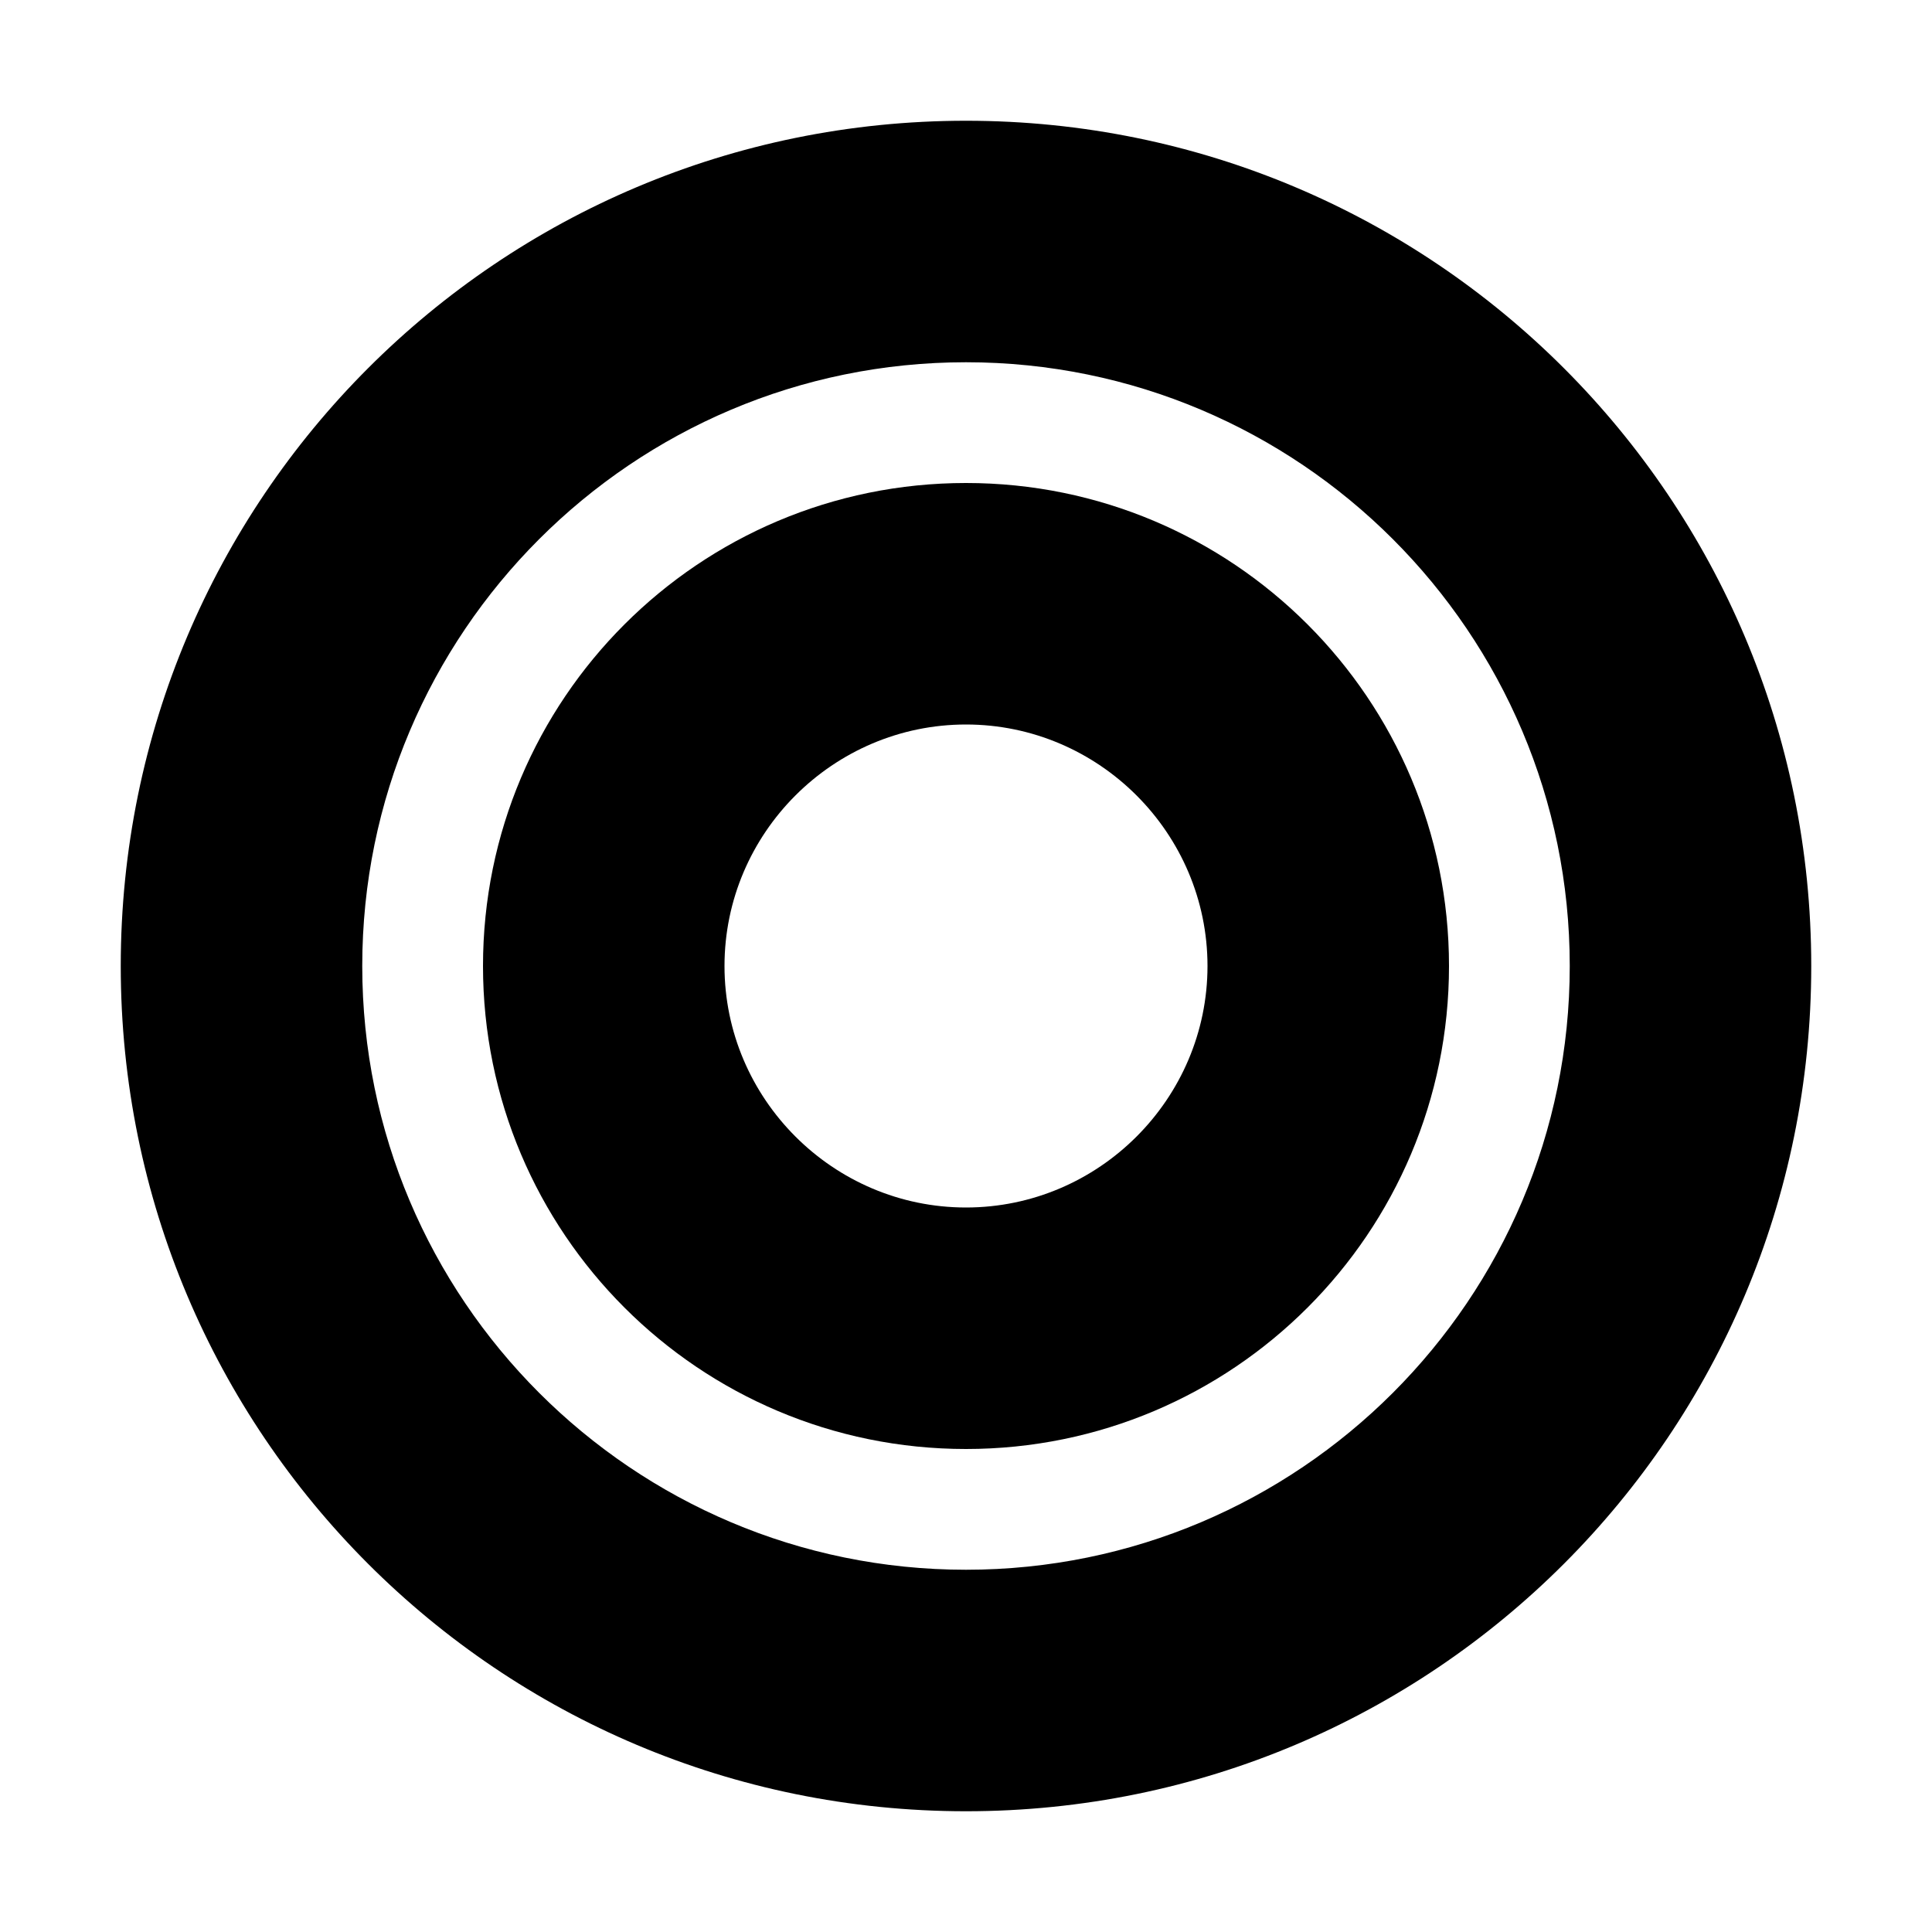
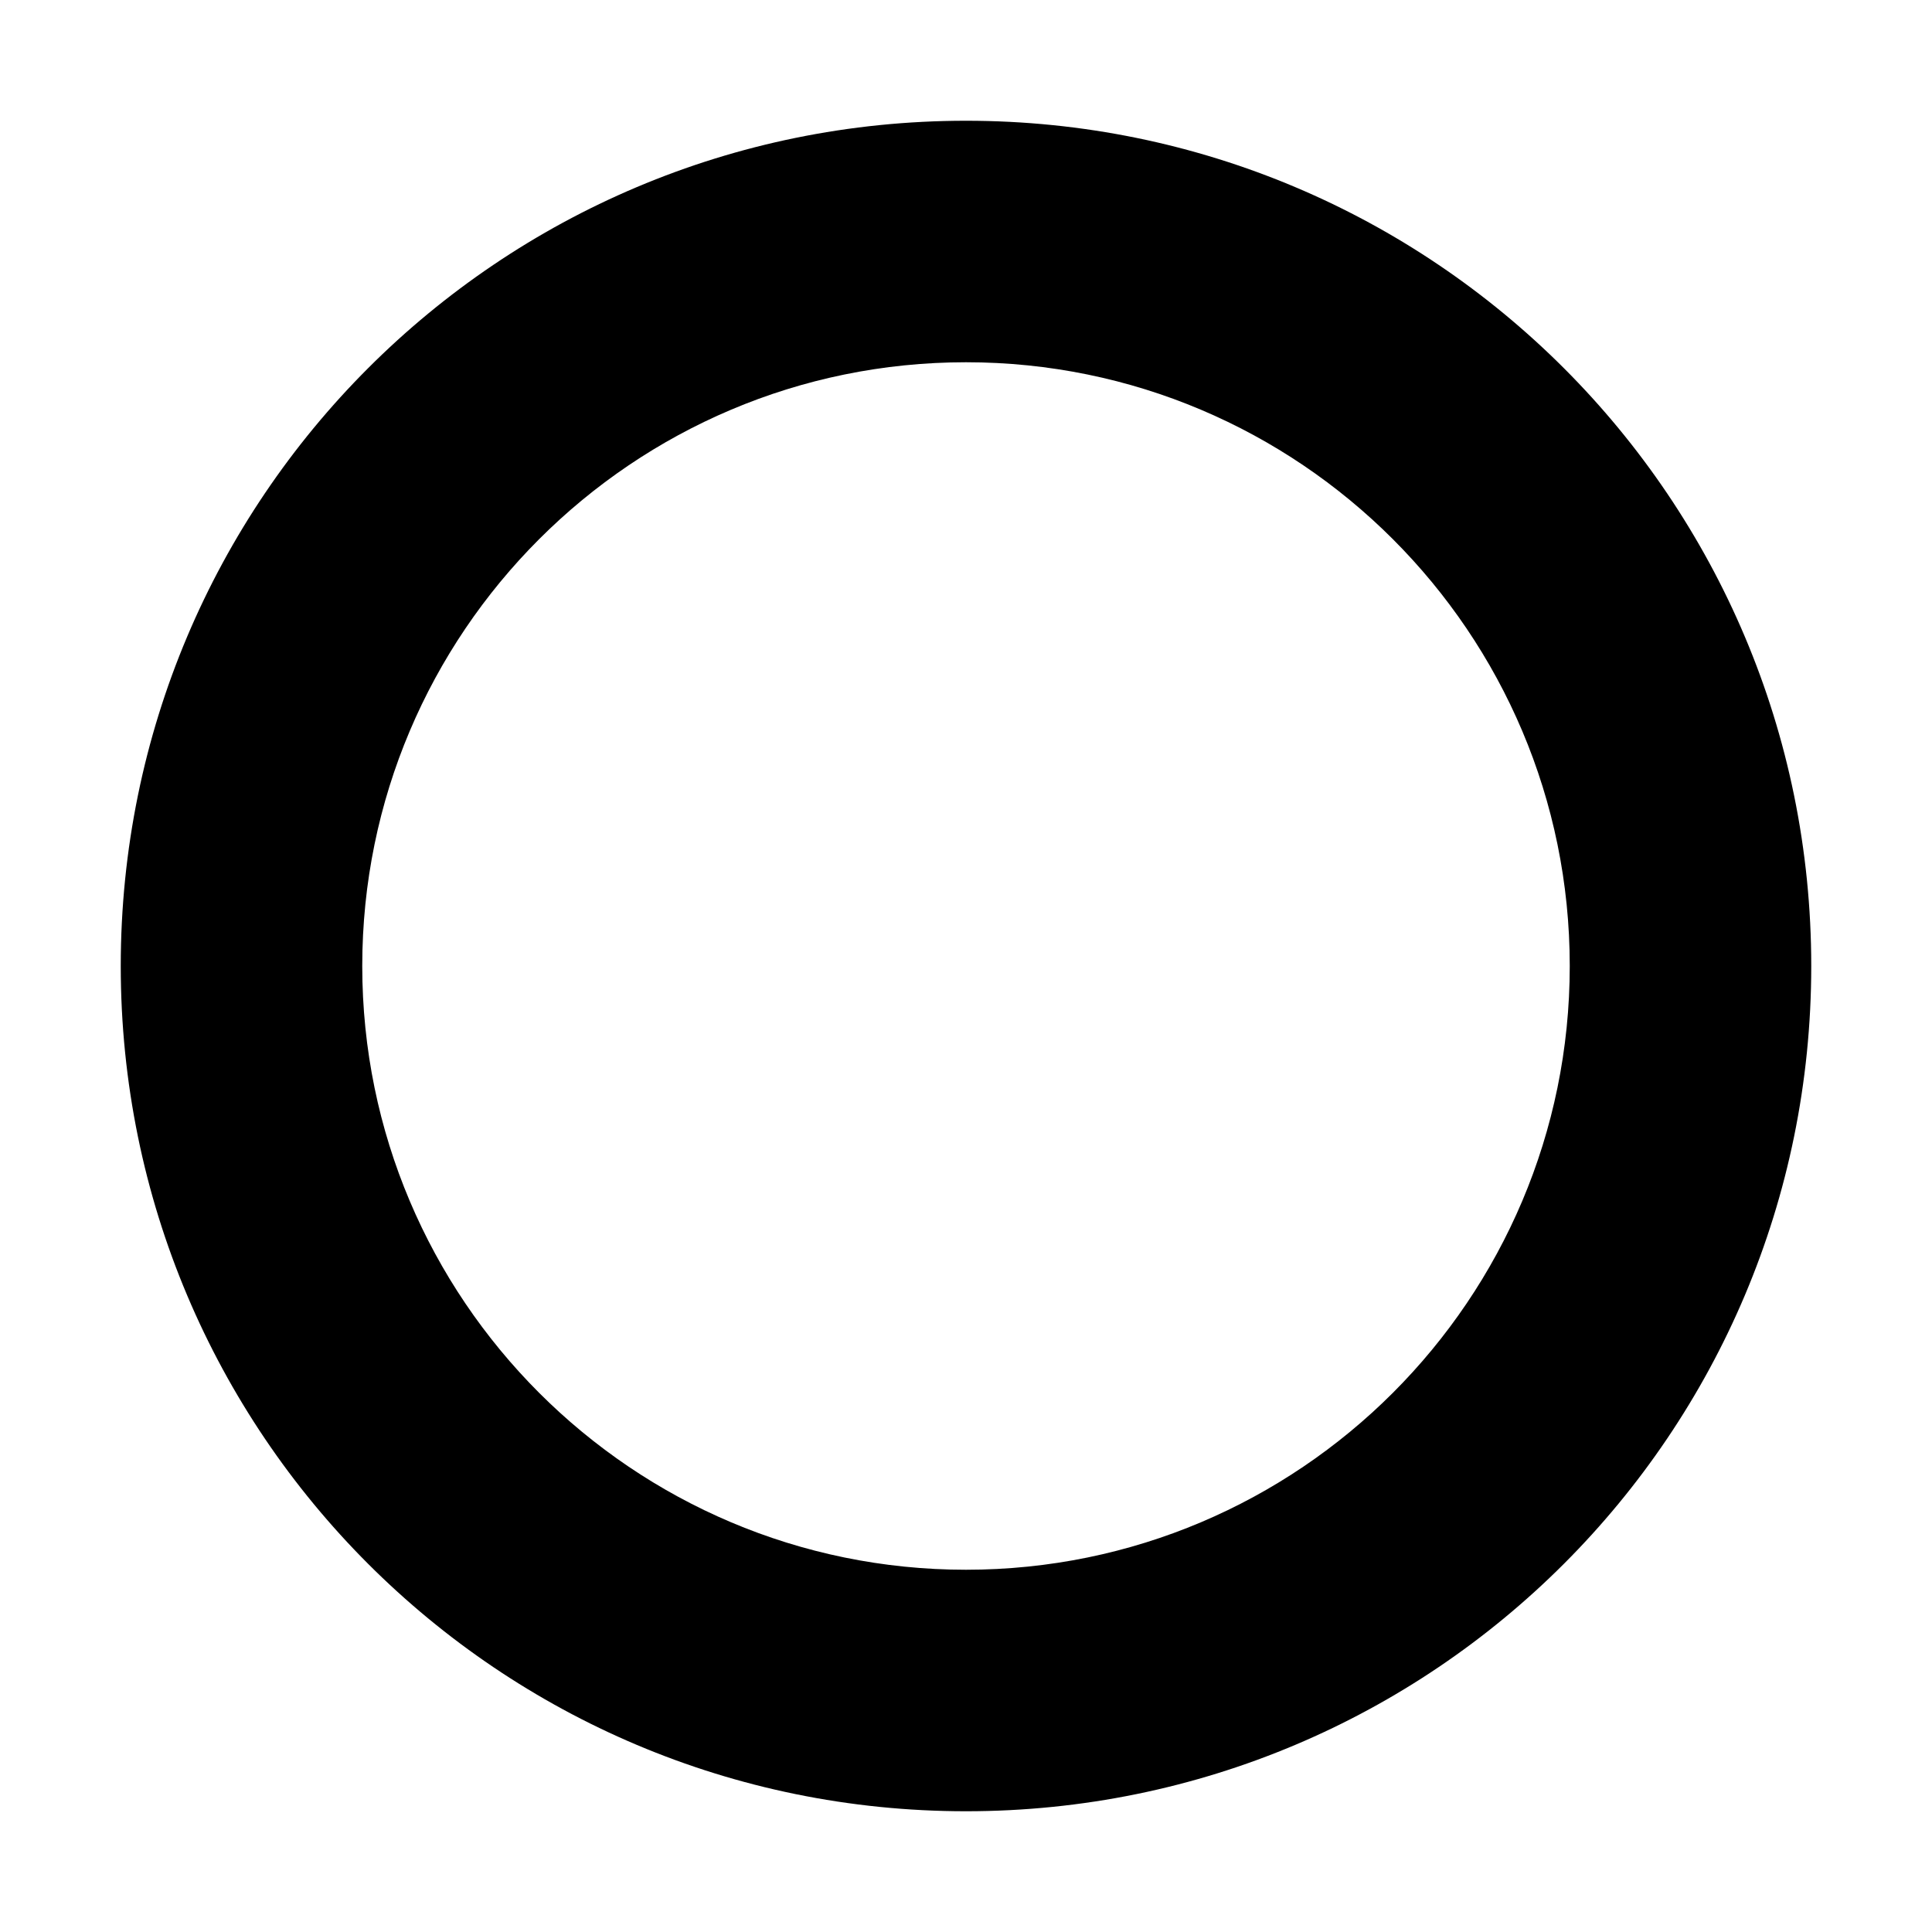
<svg xmlns="http://www.w3.org/2000/svg" viewBox="0 0 16 16" fill="none">
  <path d="M8 1C4.13 1 1 4.13 1 8s3.13 7 7 7 7-3.13 7-7-3.13-7-7-7zm0 12c-2.76 0-5-2.24-5-5s2.24-5 5-5 5 2.24 5 5-2.24 5-5 5z" fill="currentColor" />
-   <path d="M8 4c-2.21 0-4 1.79-4 4s1.79 4 4 4 4-1.79 4-4-1.79-4-4-4zm0 6c-1.1 0-2-.9-2-2s.9-2 2-2 2 .9 2 2-.9 2-2 2z" fill="currentColor" />
</svg>